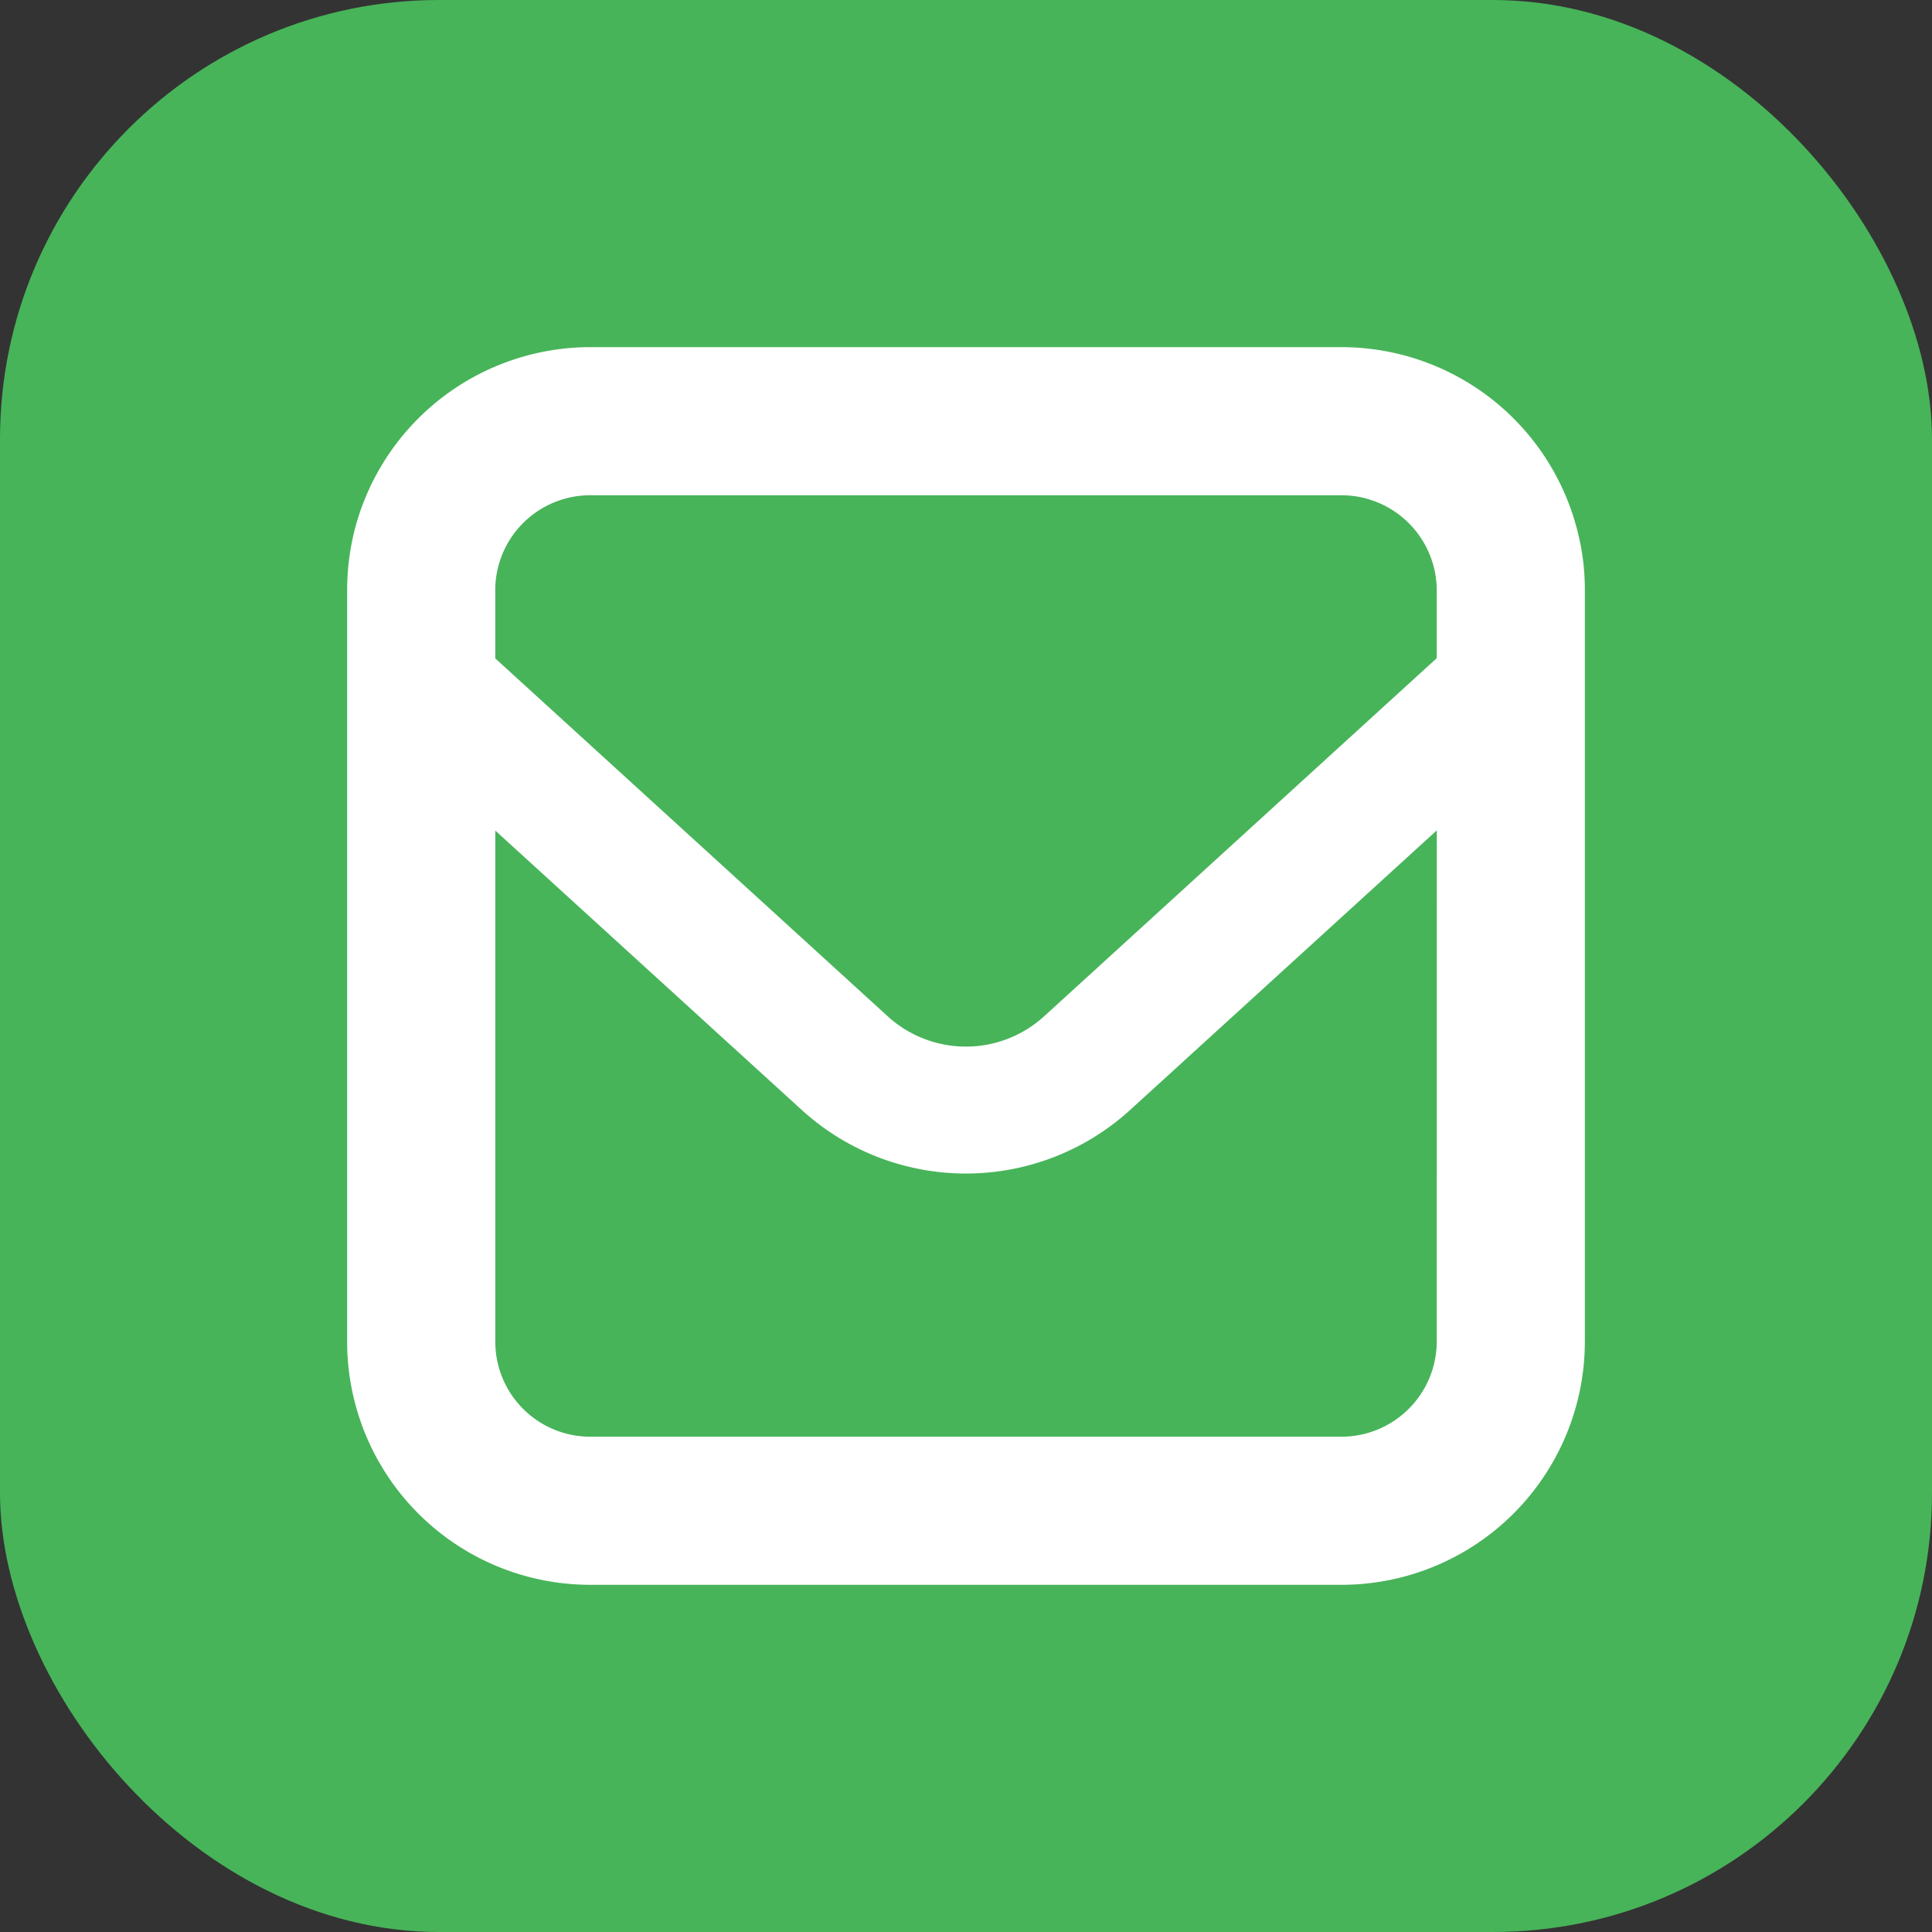
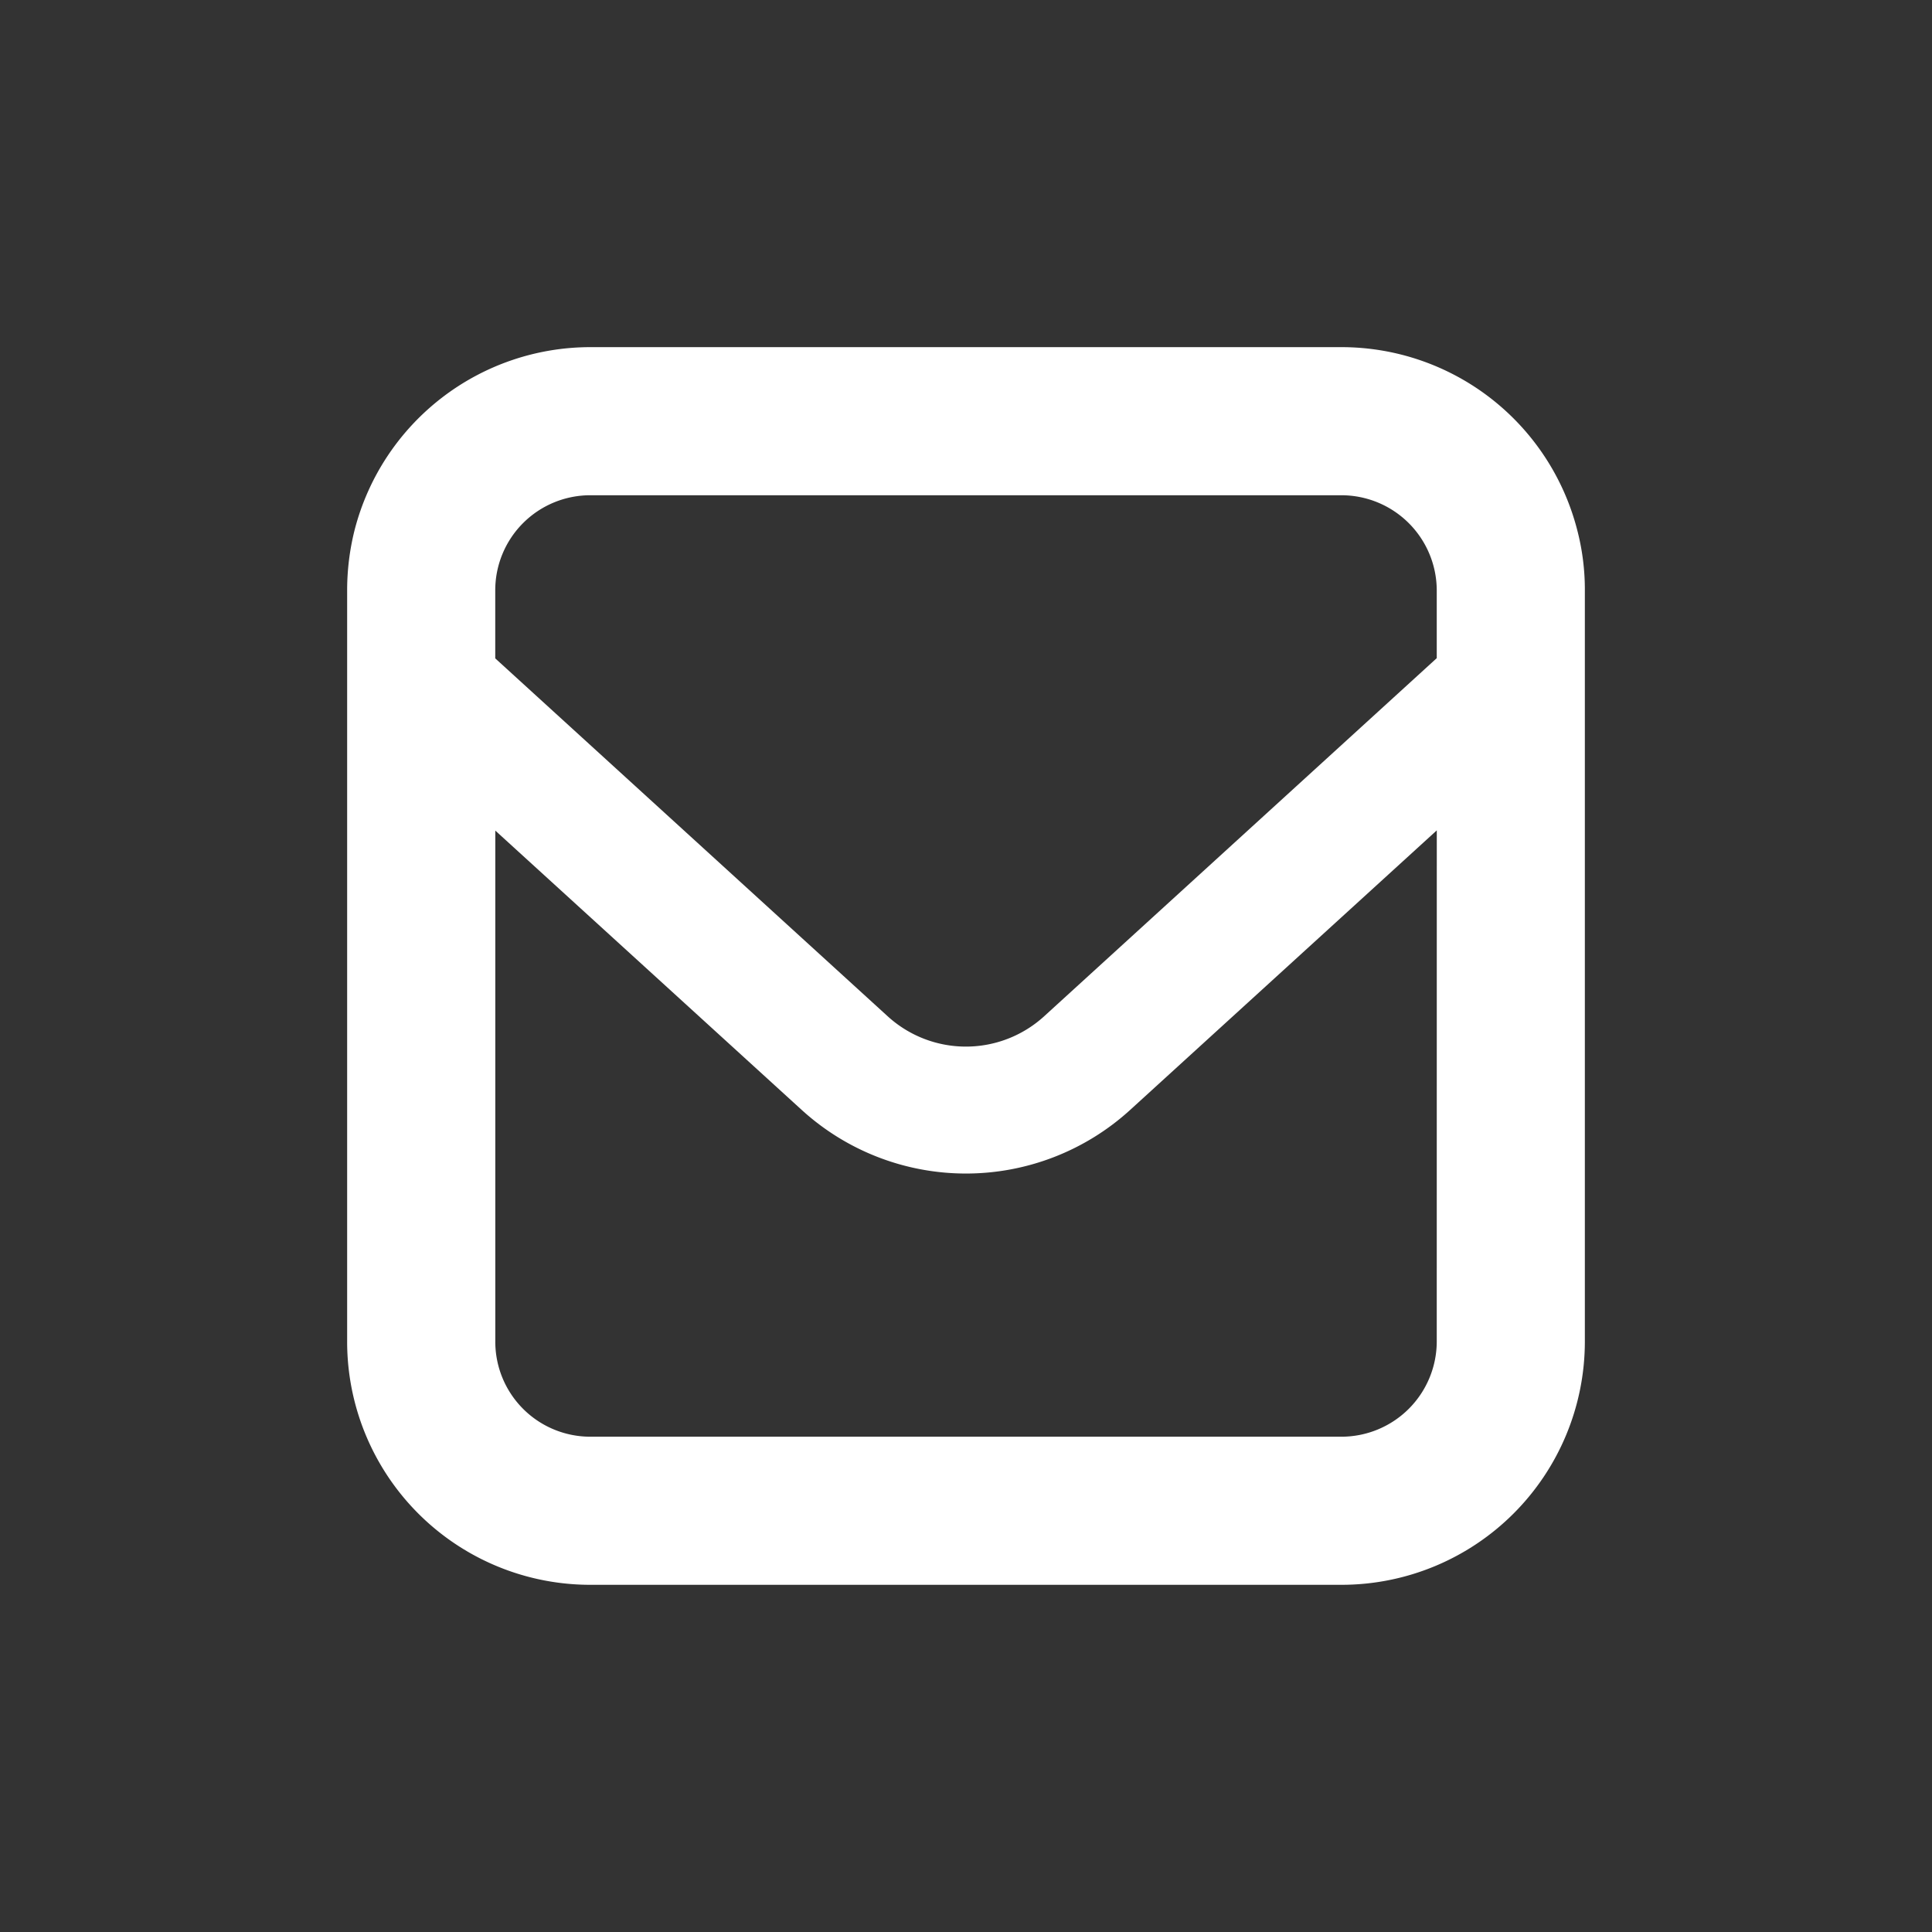
<svg xmlns="http://www.w3.org/2000/svg" width="44" height="44" viewBox="0 0 44 44">
  <rect x="0" y="0" width="44" height="44" fill="#333333" stroke="none" />
  <g id="グループ_2141" data-name="グループ 2141" transform="translate(-101 -1218)">
-     <rect id="長方形_2708" data-name="長方形 2708" width="44" height="44" rx="10" transform="translate(101 1218)" fill="#47b459" />
    <path id="パス_34306" data-name="パス 34306" d="M28.015,4.168A5.544,5.544,0,0,0,22.647,0H5.542A5.546,5.546,0,0,0,.169,4.168,5.641,5.641,0,0,0,0,5.541V22.646a5.537,5.537,0,0,0,5.541,5.541H22.647a5.543,5.543,0,0,0,5.541-5.541V5.541a5.376,5.376,0,0,0-.173-1.373m-3.2,18.478a2.172,2.172,0,0,1-2.168,2.168H5.542a2.164,2.164,0,0,1-2.168-2.168V11.01l6.982,6.365a5.552,5.552,0,0,0,7.473,0l6.987-6.37Zm0-15.563-8.938,8.153a2.644,2.644,0,0,1-3.57,0L3.373,7.088V5.541A2.164,2.164,0,0,1,5.542,3.373H22.647a2.172,2.172,0,0,1,2.168,2.168Z" transform="translate(108.906 1225.906)" fill="#fff" />
  </g>
</svg>